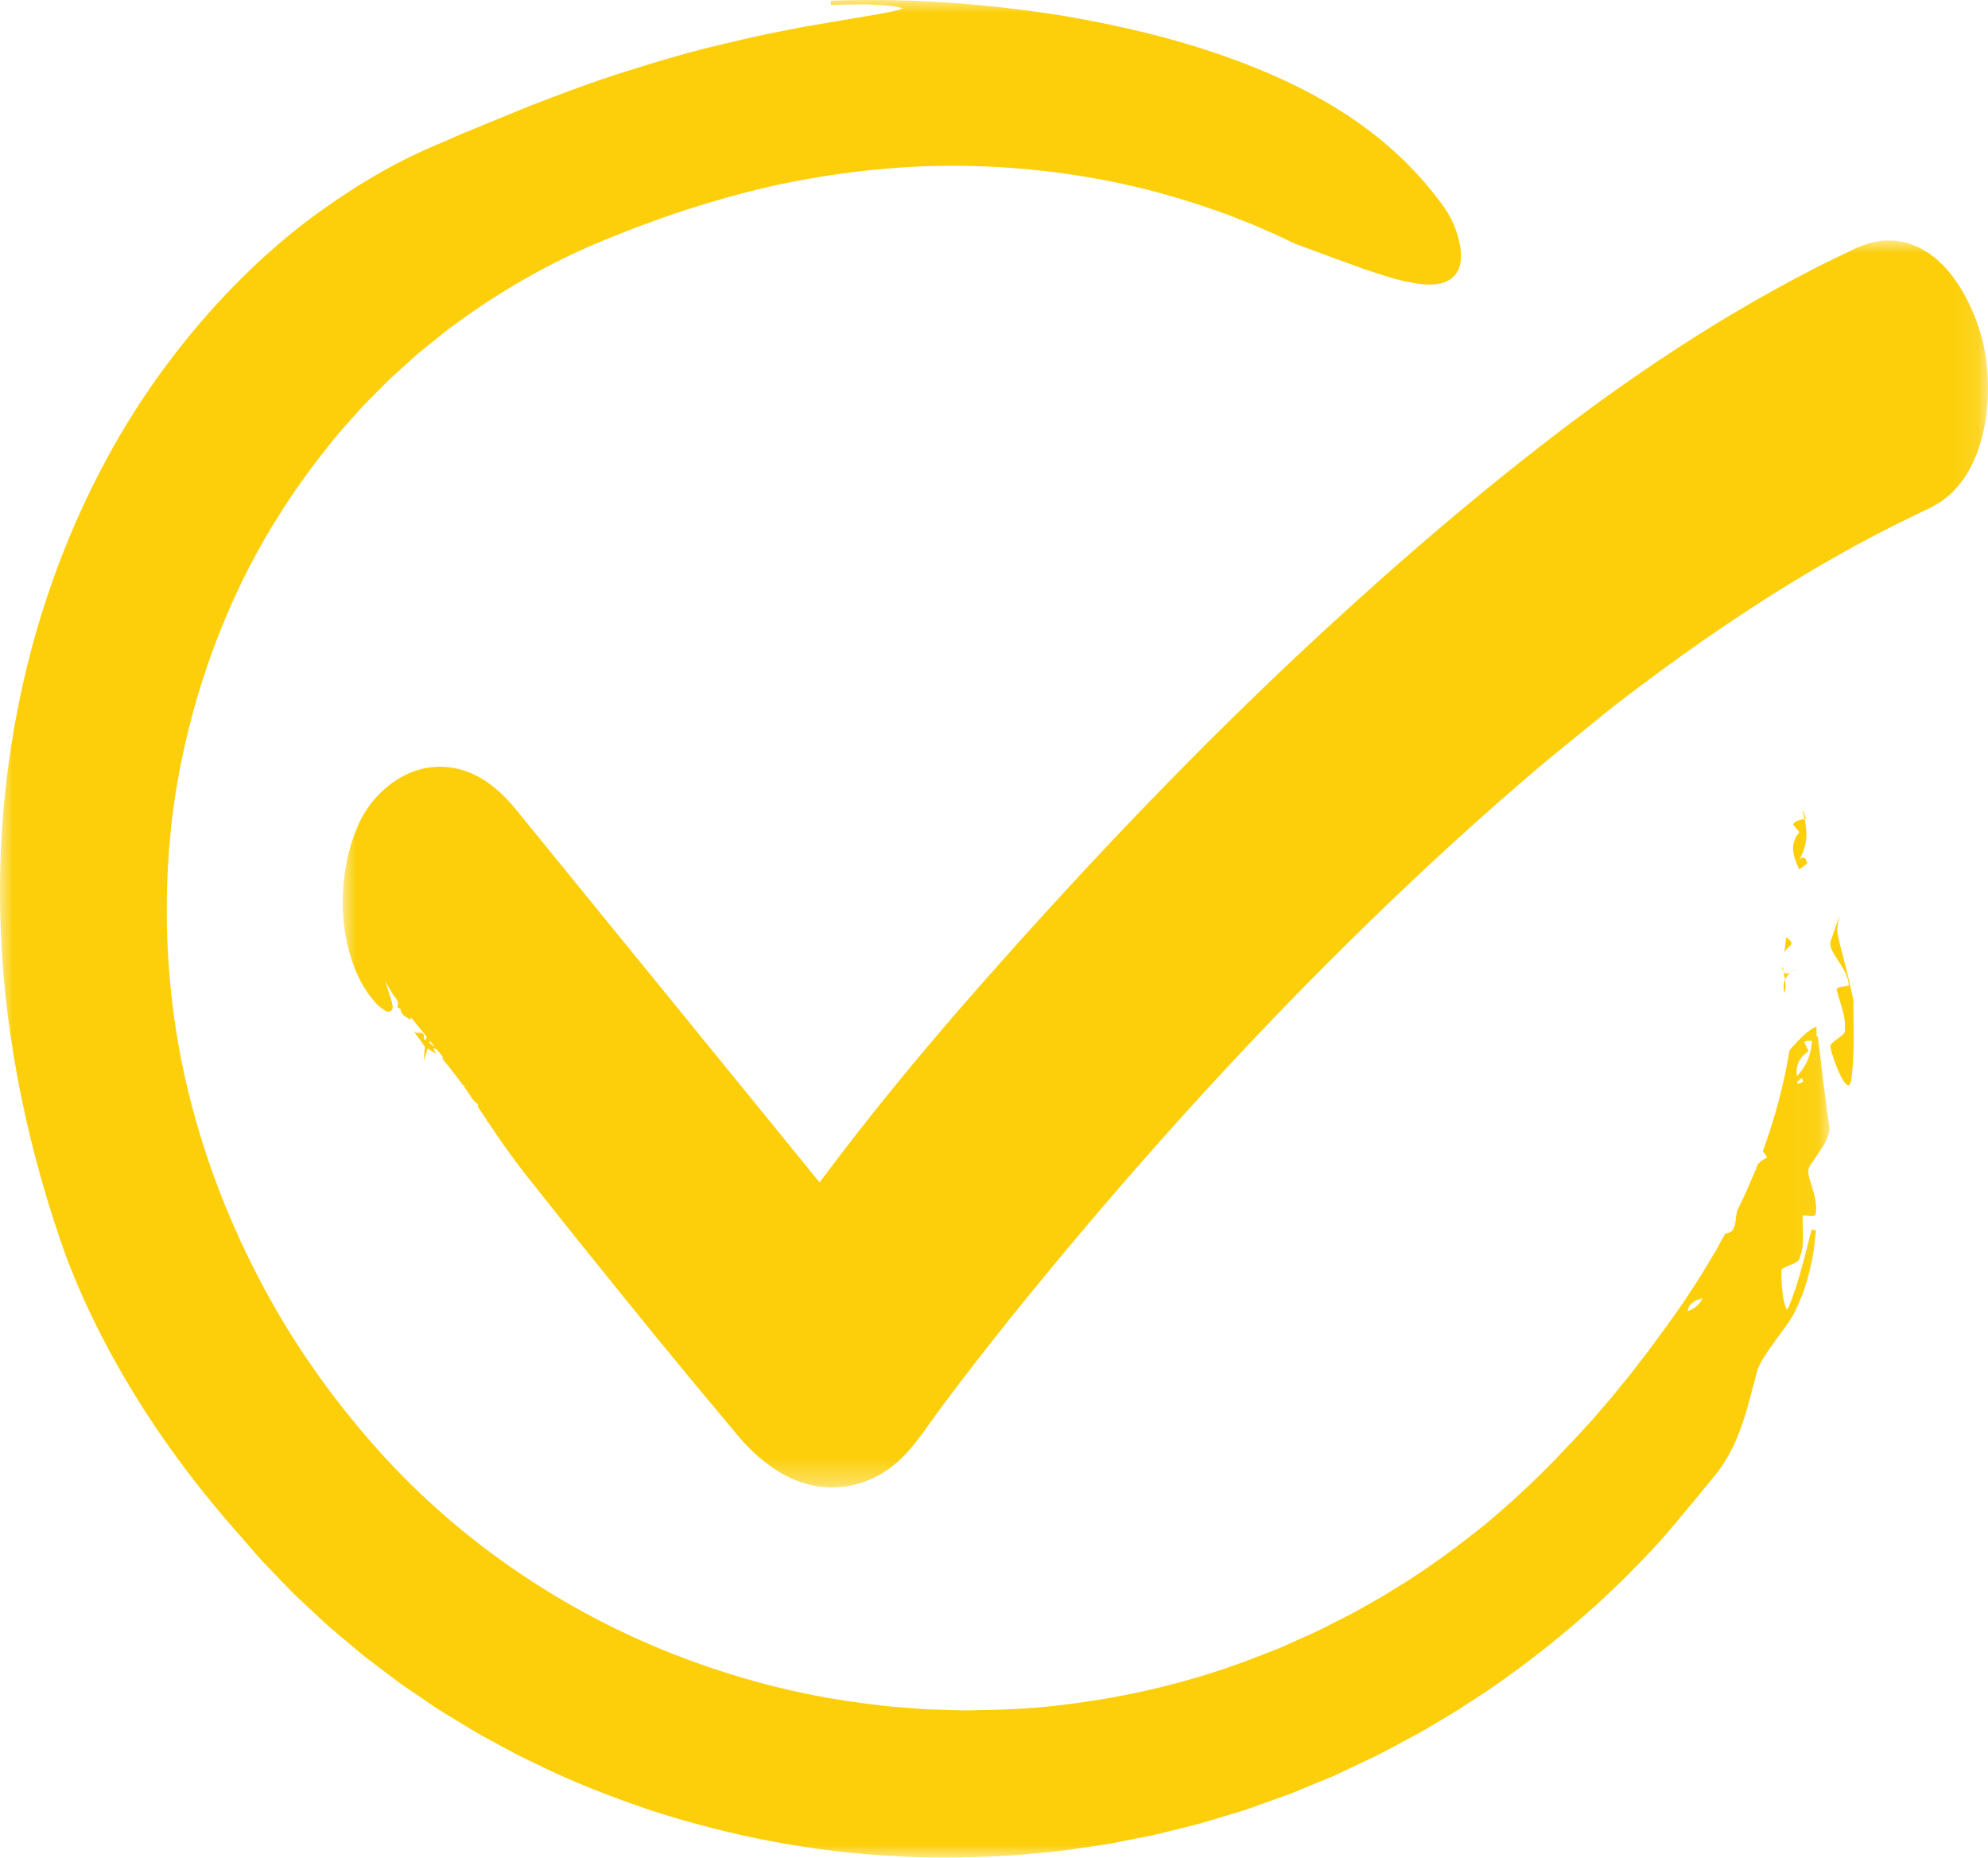
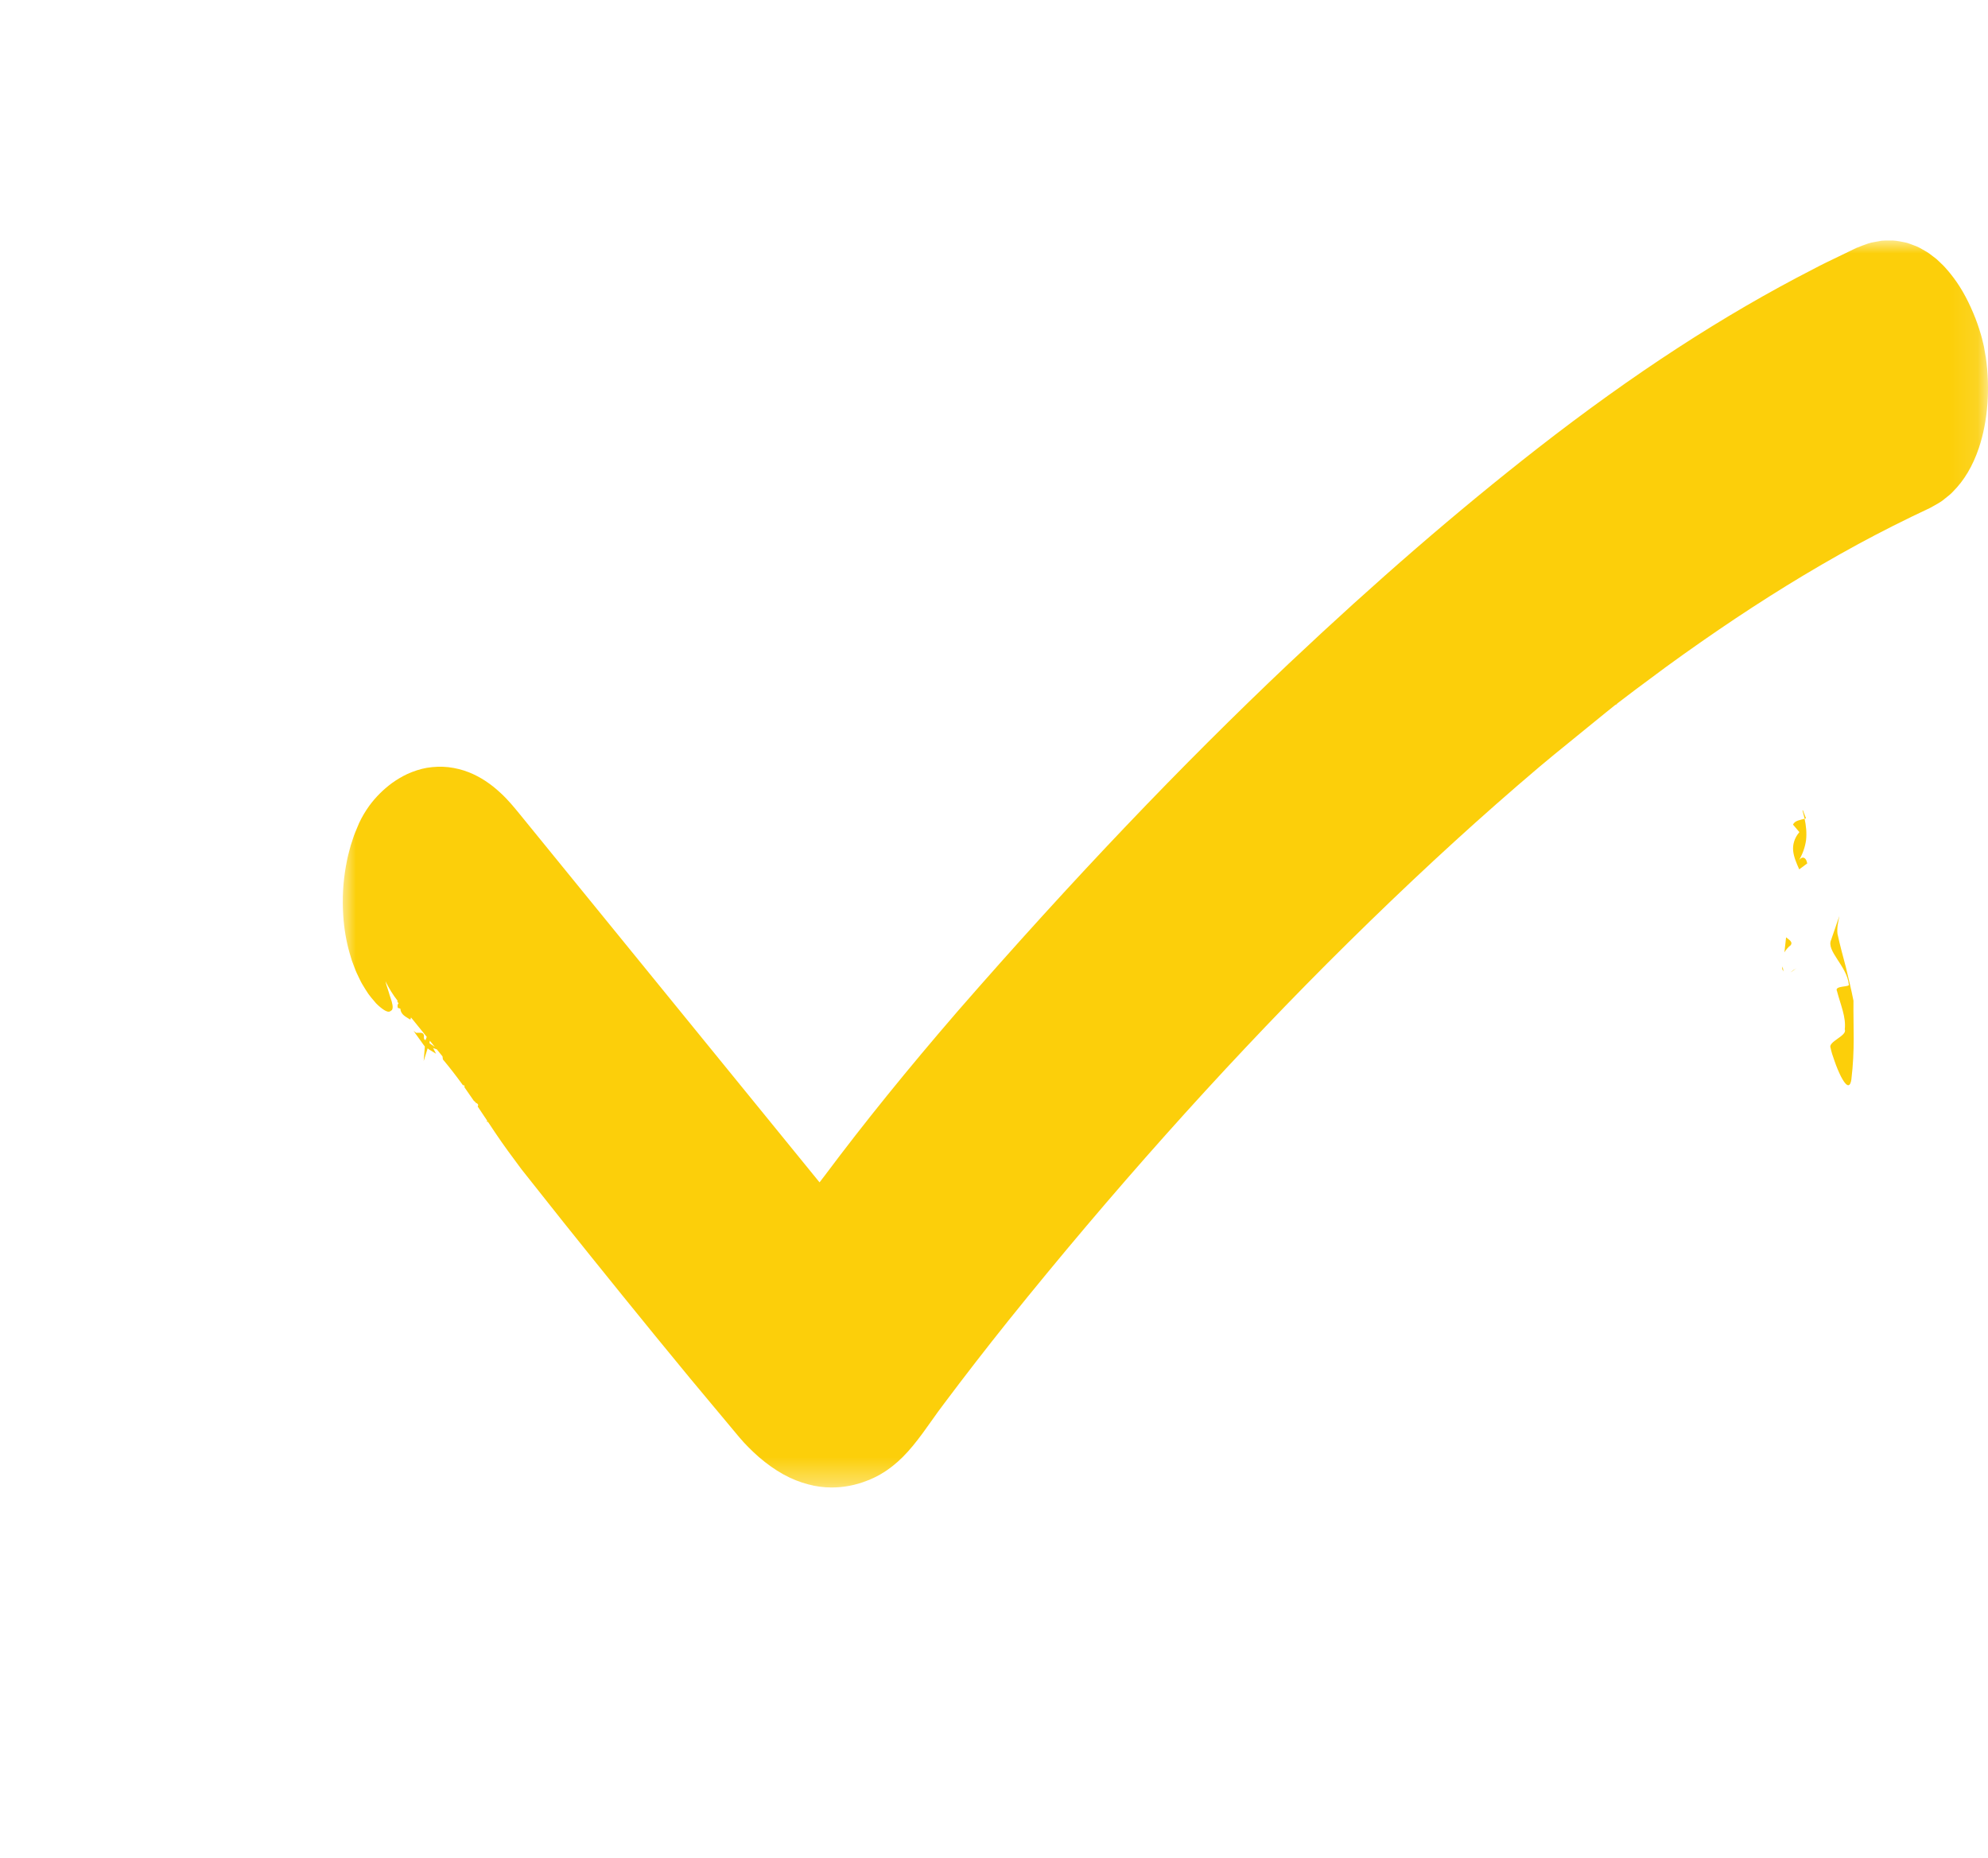
<svg xmlns="http://www.w3.org/2000/svg" xmlns:xlink="http://www.w3.org/1999/xlink" width="76px" height="71px" viewBox="0 0 76 71" version="1.1">
  <title>goals-checkmark_allsizes</title>
  <defs>
    <polygon id="path-1" points="0 0 69.95 0 69.95 71 0 71" />
    <polygon id="path-3" points="0 0 62.896 0 62.896 47.662 0 47.662" />
  </defs>
  <g id="5.1" stroke="none" stroke-width="1" fill="none" fill-rule="evenodd">
    <g id="RINVOQ-DAY-120_5.1.2-Goals-for-UC-Treatment---Desktop-Copy" transform="translate(-100, -761)">
      <g id="goals-checkmark_allsizes" transform="translate(100, 761)">
        <path d="M68.462,36.122 C68.542,35.998 68.403,35.925 68.281,35.825 C68.26,36.016 68.238,36.21 68.217,36.403 C68.268,36.308 68.344,36.216 68.462,36.122" id="Fill-1" fill="#FCCF0A" />
        <path d="M68.132,37.037 C68.148,37.07 68.165,37.101 68.182,37.13 C68.168,37.065 68.157,37 68.148,36.936 C68.143,36.97 68.138,37.005 68.132,37.037" id="Fill-3" fill="#FCCF0A" />
-         <path d="M68.219,37.958 C68.275,37.783 68.266,37.609 68.241,37.441 C68.179,37.582 68.165,37.751 68.219,37.958" id="Fill-5" fill="#FCCF0A" />
-         <path d="M68.184,37.134 C68.183,37.133 68.183,37.132 68.182,37.13 C68.203,37.233 68.226,37.335 68.241,37.441 C68.288,37.335 68.36,37.243 68.449,37.166 C68.349,37.221 68.246,37.242 68.184,37.134" id="Fill-7" fill="#FCCF0A" />
        <path d="M68.449,37.166 C68.546,37.113 68.641,37.023 68.696,36.995 C68.607,37.043 68.523,37.101 68.449,37.166" id="Fill-9" fill="#FCCF0A" />
        <path d="M70.857,38.249 C70.772,37.812 70.665,37.386 70.566,36.964 C70.453,36.541 70.339,36.12 70.246,35.691 C70.22,35.452 70.273,35.232 70.32,35.008 C70.212,35.299 70.121,35.595 70.004,35.92 C69.803,36.342 70.605,36.914 70.679,37.624 C70.741,37.741 70.105,37.656 70.228,37.883 C70.361,38.402 70.58,38.869 70.524,39.346 C70.633,39.584 69.874,39.814 69.981,40.046 C70.005,40.178 70.064,40.367 70.137,40.564 C70.205,40.761 70.29,40.967 70.374,41.135 C70.544,41.469 70.718,41.646 70.777,41.258 C70.917,40.084 70.846,39.299 70.857,38.249" id="Fill-11" fill="#FCCF0A" />
        <path d="M68.545,31.517 C68.626,31.612 68.789,31.804 68.789,31.804 C68.685,31.928 68.621,32.049 68.587,32.168 C68.549,32.288 68.541,32.406 68.552,32.523 C68.576,32.758 68.679,32.992 68.783,33.228 C68.884,33.154 68.986,33.077 69.09,33 C69.037,32.724 68.857,32.704 68.731,32.955 C68.909,32.666 69.007,32.384 69.045,32.108 C69.074,31.833 69.047,31.562 68.989,31.293 C68.819,31.344 68.619,31.357 68.545,31.517" id="Fill-13" fill="#FCCF0A" />
        <path d="M68.921,30.966 L68.907,30.979 C68.937,31.083 68.965,31.189 68.989,31.293 C69.007,31.289 69.024,31.282 69.043,31.276 C69.002,31.171 68.961,31.067 68.921,30.966" id="Fill-15" fill="#FCCF0A" />
        <g id="Group-19">
          <mask id="mask-2" fill="white">
            <use xlink:href="#path-1" />
          </mask>
          <g id="Clip-18" />
-           <path d="M65.084,49.613 C65.006,49.829 64.801,50.013 64.524,50.112 C64.546,49.844 64.754,49.712 65.084,49.613 L65.084,49.613 Z M69.269,39.78 C69.254,39.988 69.22,40.24 69.121,40.482 C69.021,40.723 68.879,40.939 68.689,41.138 C68.681,41.025 68.681,40.915 68.698,40.809 C68.733,40.575 68.86,40.381 69.084,40.216 L69.139,40.176 L68.974,39.823 C69.035,39.78 69.124,39.778 69.25,39.78 C69.256,39.78 69.263,39.78 69.269,39.78 L69.269,39.78 Z M68.735,41.328 C68.754,41.309 68.773,41.29 68.791,41.272 C68.84,41.23 68.876,41.22 68.891,41.226 C68.908,41.233 68.929,41.271 68.931,41.351 C68.862,41.38 68.793,41.408 68.723,41.436 C68.717,41.39 68.711,41.345 68.706,41.3 L68.735,41.328 Z M69.893,42.774 L69.885,42.725 C69.84,42.441 69.805,42.156 69.768,41.855 C69.742,41.641 69.716,41.424 69.685,41.208 C69.652,40.95 69.623,40.693 69.596,40.437 L69.489,39.606 L69.445,39.609 C69.446,39.536 69.446,39.456 69.444,39.363 L69.441,39.231 L69.322,39.293 C69.17,39.371 68.971,39.539 68.73,39.791 C68.556,39.974 68.428,40.13 68.422,40.136 L68.408,40.153 L68.405,40.175 C68.197,41.445 67.871,42.682 67.408,43.956 L67.393,43.996 L67.418,44.031 C67.433,44.052 67.449,44.073 67.464,44.093 C67.55,44.207 67.555,44.232 67.534,44.255 C67.406,44.315 67.301,44.389 67.214,44.482 L67.197,44.51 C67.151,44.638 67.096,44.766 67.042,44.89 L66.694,45.685 C66.634,45.815 66.571,45.943 66.508,46.071 L66.421,46.248 L66.406,46.304 C66.388,46.388 66.372,46.467 66.364,46.539 C66.331,46.908 66.266,47.102 65.999,47.138 L65.957,47.144 L65.937,47.182 C65.903,47.246 65.867,47.311 65.83,47.375 L65.739,47.534 L65.745,47.532 L65.735,47.55 C65.685,47.642 65.635,47.734 65.583,47.823 L65.472,48.009 L65.471,48.003 L65.325,48.253 L65.325,48.254 C65.052,48.72 64.758,49.169 64.446,49.642 L64.338,49.807 C64.214,49.977 64.094,50.148 63.974,50.319 C63.807,50.557 63.634,50.804 63.454,51.038 L63.014,51.637 L62.338,52.515 L61.644,53.369 L61.115,53.985 C60.976,54.147 60.833,54.315 60.683,54.473 L60.185,55.015 C60.122,55.086 60.055,55.153 59.988,55.221 L59.291,55.951 C58.484,56.769 57.633,57.552 56.761,58.276 C55.794,59.056 54.88,59.725 53.965,60.321 C53.81,60.424 53.652,60.521 53.493,60.618 C53.404,60.673 53.315,60.727 53.226,60.783 L52.857,61.011 L52.477,61.227 C52.383,61.28 52.29,61.333 52.196,61.386 C52.036,61.478 51.876,61.569 51.714,61.655 L50.929,62.055 C50.501,62.285 50.048,62.486 49.609,62.681 L48.934,62.983 C48.846,63.02 48.757,63.054 48.668,63.088 L47.696,63.464 C45.51,64.284 43.169,64.85 40.738,65.147 C39.412,65.325 38.078,65.361 36.839,65.374 L35.384,65.33 L33.938,65.216 C33.735,65.194 33.531,65.167 33.328,65.141 C33.213,65.126 33.097,65.111 32.982,65.096 C30.547,64.787 28.079,64.144 25.648,63.184 C21.041,61.355 16.96,58.43 13.848,54.724 C12.301,52.898 10.978,50.937 9.917,48.897 C8.843,46.849 7.997,44.702 7.402,42.513 C6.815,40.379 6.475,38.133 6.394,35.837 C6.316,33.513 6.494,31.261 6.924,29.145 C7.369,26.935 8.068,24.786 9.001,22.756 C9.917,20.759 11.118,18.832 12.571,17.027 C12.826,16.692 13.114,16.371 13.393,16.06 C13.488,15.954 13.584,15.847 13.679,15.739 C13.827,15.566 13.991,15.401 14.151,15.241 L14.865,14.523 C14.999,14.397 15.137,14.273 15.274,14.15 C15.349,14.083 15.424,14.016 15.498,13.948 L15.971,13.521 L16.924,12.752 C16.995,12.694 17.066,12.637 17.137,12.583 L17.486,12.331 C19.359,10.96 21.386,9.843 23.513,9.011 L24.149,8.76 C24.276,8.708 24.408,8.661 24.54,8.613 C24.632,8.58 24.725,8.547 24.818,8.512 C25.126,8.392 25.442,8.285 25.777,8.172 C25.932,8.12 26.089,8.067 26.244,8.013 C27.39,7.648 28.433,7.358 29.43,7.129 C31.847,6.591 34.341,6.316 36.644,6.336 C39.056,6.353 41.533,6.665 43.808,7.236 C44.832,7.496 45.875,7.819 46.907,8.195 C47.055,8.254 47.202,8.311 47.347,8.368 C47.67,8.493 47.975,8.612 48.267,8.746 C48.346,8.781 48.425,8.815 48.504,8.849 C48.637,8.906 48.768,8.963 48.895,9.023 L49.491,9.309 L49.863,9.447 C50.759,9.779 51.533,10.065 52.175,10.293 C52.864,10.524 53.475,10.722 53.969,10.801 C54.851,10.977 55.433,10.845 55.7,10.406 C55.952,9.995 55.848,9.402 55.718,8.979 C55.574,8.49 55.328,8.089 55.246,7.977 C54.309,6.654 53.166,5.539 51.752,4.568 C50.43,3.664 48.893,2.9 47.052,2.233 C45.191,1.556 43.105,1.024 40.672,0.608 C37.987,0.18 35.513,-0.016 32.984,0.001 C32.738,-0.002 32.466,0.005 32.165,0.014 C32.031,0.017 31.896,0.021 31.761,0.026 L31.767,0.19 L31.767,0.19 L31.768,0.19 L32.044,0.182 C32.087,0.181 32.128,0.18 32.169,0.178 C32.441,0.172 32.712,0.167 32.983,0.166 C33.075,0.167 33.164,0.169 33.248,0.173 C33.634,0.189 33.943,0.211 34.165,0.24 C34.364,0.269 34.462,0.299 34.51,0.318 C34.291,0.426 33.568,0.546 32.569,0.712 C32.058,0.797 31.478,0.893 30.837,1.008 C30.619,1.043 30.4,1.087 30.169,1.134 L29.279,1.309 L28.446,1.495 L27.579,1.699 C26.524,1.946 25.328,2.284 23.923,2.732 C22.638,3.134 21.351,3.624 20.245,4.052 L17.668,5.109 L16.874,5.458 C15.386,6.06 13.856,6.921 12.324,8.018 C10.865,9.052 9.445,10.333 8.103,11.826 C6.755,13.329 5.558,14.97 4.546,16.705 C3.508,18.493 2.631,20.411 1.939,22.405 C0.566,26.347 -0.1,30.709 0.012,35.017 C0.116,39.068 0.885,43.224 2.296,47.368 C2.931,49.232 3.854,51.17 5.039,53.129 C6.21,55.058 7.618,56.947 9.222,58.745 L9.447,59.005 C9.633,59.221 9.819,59.436 10.012,59.65 L10.84,60.514 C10.888,60.562 10.935,60.611 10.982,60.66 C11.073,60.755 11.165,60.851 11.261,60.944 L11.951,61.591 C12.157,61.784 12.363,61.978 12.575,62.168 L13.488,62.938 C13.54,62.981 13.591,63.024 13.642,63.067 C13.744,63.153 13.845,63.239 13.951,63.32 L14.425,63.682 C14.523,63.755 14.62,63.829 14.716,63.902 C14.936,64.069 15.156,64.236 15.382,64.399 L16.368,65.069 C16.424,65.107 16.48,65.145 16.535,65.183 C16.644,65.257 16.753,65.332 16.866,65.4 L17.374,65.71 C17.481,65.774 17.587,65.839 17.693,65.904 C17.922,66.044 18.158,66.188 18.398,66.324 C18.575,66.418 18.75,66.514 18.926,66.61 C19.438,66.889 19.968,67.178 20.507,67.423 C21.737,68.034 23.136,68.6 24.913,69.204 C28.023,70.206 31.153,70.79 34.214,70.942 C34.814,70.98 35.434,71 36.092,71 C36.966,71 37.908,70.966 38.958,70.896 C39.123,70.88 39.287,70.865 39.452,70.85 C40.064,70.794 40.698,70.736 41.317,70.634 C41.448,70.614 41.579,70.596 41.711,70.577 C41.967,70.541 42.231,70.503 42.491,70.454 L43.653,70.227 C43.985,70.168 44.316,70.086 44.636,70.007 L44.815,69.962 C44.941,69.93 45.066,69.9 45.192,69.869 C45.447,69.807 45.71,69.742 45.968,69.67 L47.105,69.328 C47.171,69.307 47.236,69.288 47.302,69.268 C47.427,69.231 47.551,69.194 47.675,69.151 L49.356,68.55 L51.006,67.867 L52.62,67.104 C52.859,66.985 53.097,66.856 53.328,66.732 C53.443,66.67 53.557,66.608 53.673,66.547 C53.758,66.5 53.844,66.454 53.93,66.409 C54.19,66.269 54.46,66.125 54.716,65.967 C54.829,65.899 54.942,65.832 55.056,65.765 C55.281,65.632 55.513,65.495 55.738,65.351 L56.742,64.703 C58.07,63.805 59.349,62.818 60.542,61.769 C60.839,61.509 61.146,61.239 61.436,60.958 C61.525,60.872 61.616,60.786 61.706,60.701 C61.905,60.513 62.111,60.319 62.304,60.117 C62.399,60.018 62.495,59.92 62.592,59.823 C62.775,59.637 62.965,59.444 63.145,59.247 L63.554,58.799 L63.638,58.702 C63.813,58.506 63.983,58.3 64.148,58.101 L64.315,57.901 C64.587,57.582 64.859,57.248 65.122,56.925 C65.303,56.703 65.486,56.479 65.675,56.252 C65.889,55.958 66.08,55.643 66.258,55.285 C66.424,54.937 66.552,54.581 66.654,54.279 C66.75,54.005 66.824,53.726 66.895,53.455 L67.195,52.331 C67.346,51.973 67.582,51.644 67.809,51.325 L67.917,51.174 C67.967,51.105 68.018,51.037 68.067,50.97 C68.288,50.672 68.496,50.391 68.628,50.109 C68.751,49.852 68.864,49.586 68.964,49.317 C69.046,49.073 69.12,48.818 69.189,48.537 C69.321,48.028 69.375,47.529 69.424,47.02 L69.26,46.991 C69.193,47.231 69.136,47.46 69.081,47.683 C69.017,47.939 68.957,48.181 68.884,48.427 C68.82,48.659 68.753,48.895 68.678,49.141 C68.604,49.364 68.514,49.612 68.395,49.92 C68.352,50.021 68.321,50.051 68.319,50.06 C68.305,50.047 68.251,49.981 68.196,49.716 C68.12,49.356 68.089,48.841 68.105,48.571 L68.105,48.561 L68.104,48.553 C68.093,48.49 68.273,48.419 68.404,48.366 C68.601,48.288 68.824,48.199 68.815,48.02 C68.945,47.697 68.933,47.348 68.921,46.98 C68.915,46.824 68.91,46.663 68.916,46.503 L68.916,46.492 L68.913,46.481 C68.912,46.474 68.911,46.469 68.91,46.467 C68.944,46.449 69.071,46.463 69.133,46.469 C69.255,46.483 69.343,46.492 69.394,46.436 C69.413,46.415 69.423,46.386 69.42,46.357 C69.468,45.993 69.354,45.627 69.252,45.303 L69.244,45.275 C69.137,44.95 69.072,44.709 69.197,44.554 L69.749,43.726 C69.833,43.556 69.917,43.371 69.948,43.158 L69.95,43.147 L69.948,43.135 C69.933,43.018 69.913,42.896 69.893,42.774 L69.893,42.774 Z" id="Fill-17" fill="#FCCF0A" mask="url(#mask-2)" />
        </g>
        <g id="Group-22" transform="translate(13.104, 9.191)">
          <mask id="mask-4" fill="white">
            <use xlink:href="#path-3" />
          </mask>
          <g id="Clip-21" />
          <path d="M3.323,30.688 C3.32,30.674 3.316,30.66 3.318,30.644 C3.322,30.627 3.326,30.61 3.328,30.595 C3.328,30.591 3.329,30.589 3.329,30.586 C3.393,30.665 3.456,30.744 3.519,30.822 L3.323,30.688 Z M62.814,4.479 L62.738,4.044 C62.726,3.998 62.716,3.952 62.705,3.905 C62.682,3.805 62.658,3.705 62.629,3.611 C62.546,3.325 62.452,3.055 62.339,2.788 C62.079,2.166 61.792,1.674 61.434,1.238 L61.388,1.183 C61.302,1.082 61.213,0.977 61.107,0.881 L61.063,0.838 C61.018,0.796 60.974,0.753 60.923,0.707 L60.723,0.554 C60.618,0.467 60.491,0.397 60.368,0.329 C60.332,0.31 60.296,0.29 60.26,0.269 C60.199,0.236 60.133,0.212 60.069,0.188 C60.044,0.179 60.019,0.169 59.989,0.158 C59.964,0.15 59.938,0.14 59.913,0.13 C59.849,0.106 59.783,0.082 59.711,0.071 L59.651,0.059 C59.481,0.026 59.305,-0.008 59.128,0.001 L59.078,0.002 C58.997,0.002 58.916,0.002 58.828,0.01 L58.56,0.058 C58.392,0.082 58.248,0.137 58.108,0.19 L58.035,0.218 C57.9,0.266 57.813,0.309 57.729,0.35 C57.697,0.366 57.665,0.382 57.629,0.399 C57.484,0.47 57.339,0.539 57.194,0.609 C56.868,0.765 56.531,0.927 56.208,1.099 C52.774,2.859 49.328,5.099 45.671,7.949 C42.597,10.349 39.49,13.037 36.173,16.165 C32.048,20.067 27.906,24.414 23.51,29.455 C21.589,31.679 19.93,33.729 18.439,35.723 L18.227,36 L6.75,21.908 C6.556,21.671 6.315,21.375 6.031,21.115 C5.652,20.761 5.259,20.504 4.83,20.33 C4.575,20.229 4.309,20.163 4.039,20.131 C3.765,20.101 3.495,20.11 3.212,20.156 C2.964,20.201 2.721,20.278 2.468,20.392 C2.263,20.488 2.063,20.607 1.872,20.745 C1.539,20.994 1.258,21.275 1.014,21.605 C0.861,21.818 0.734,22.033 0.625,22.265 C0.602,22.324 0.577,22.382 0.552,22.44 C0.495,22.574 0.436,22.712 0.395,22.846 L0.303,23.127 C0.284,23.191 0.268,23.254 0.252,23.317 L0.231,23.4 C0.18,23.584 0.148,23.761 0.117,23.932 C0.009,24.547 -0.024,25.152 0.017,25.783 C0.048,26.287 0.129,26.77 0.257,27.219 L0.28,27.297 C0.301,27.372 0.322,27.444 0.346,27.517 L0.445,27.782 C0.496,27.928 0.562,28.062 0.62,28.181 L0.655,28.253 C0.711,28.375 0.779,28.483 0.838,28.578 L0.874,28.636 C0.946,28.755 1.016,28.854 1.085,28.935 C1.154,29.02 1.216,29.093 1.273,29.157 C1.326,29.214 1.381,29.26 1.425,29.297 L1.444,29.313 C1.547,29.397 1.629,29.447 1.688,29.465 C1.779,29.5 1.832,29.453 1.862,29.426 L1.882,29.413 L1.891,29.39 C1.927,29.308 1.905,29.17 1.82,28.927 C1.801,28.88 1.786,28.827 1.77,28.771 C1.756,28.722 1.741,28.671 1.724,28.622 L1.67,28.46 L1.632,28.313 C1.763,28.579 1.916,28.83 2.096,29.059 L2.085,29.105 L2.124,29.138 C2.128,29.141 2.131,29.144 2.135,29.147 C2.109,29.181 2.086,29.224 2.095,29.281 L2.104,29.332 L2.202,29.361 C2.213,29.558 2.366,29.649 2.492,29.725 L2.583,29.78 L2.609,29.697 C2.809,29.944 3.009,30.19 3.209,30.437 L3.181,30.525 L3.173,30.522 C3.173,30.523 3.172,30.524 3.172,30.525 C3.167,30.54 3.167,30.555 3.163,30.569 L3.115,30.532 L3.104,30.491 C3.098,30.467 3.098,30.442 3.103,30.411 L3.105,30.398 L3.103,30.385 C3.084,30.276 2.975,30.28 2.938,30.282 L2.803,30.284 L2.706,30.206 L2.762,30.284 L2.758,30.285 L2.983,30.596 L3.085,30.741 L3.087,30.741 L3.137,30.81 L3.093,31.363 L3.246,30.876 C3.266,30.895 3.285,30.914 3.311,30.929 L3.567,31.083 L3.453,30.867 L3.595,30.916 C3.668,31.006 3.74,31.096 3.813,31.186 C3.818,31.234 3.823,31.27 3.825,31.279 L3.828,31.302 L3.843,31.319 C4.085,31.608 4.322,31.914 4.568,32.252 L4.593,32.287 L4.633,32.286 L4.652,32.315 C4.653,32.329 4.653,32.343 4.656,32.357 L4.643,32.353 L5.002,32.872 L5.022,32.892 C5.039,32.908 5.055,32.921 5.071,32.934 L5.102,32.979 L5.108,32.963 C5.174,33.013 5.184,33.032 5.172,33.062 L5.158,33.101 L5.323,33.348 L5.323,33.348 L5.521,33.643 L5.506,33.691 L5.549,33.684 L5.824,34.098 C6.149,34.582 6.486,35.037 6.832,35.5 L8.431,37.516 C9.748,39.16 11.49,41.325 13.288,43.502 L15.164,45.749 C15.37,45.993 15.61,46.236 15.9,46.493 C16.526,47.033 17.147,47.377 17.797,47.543 C18.082,47.622 18.384,47.662 18.69,47.662 C19.147,47.662 19.613,47.574 20.041,47.402 C20.379,47.277 20.72,47.082 21.028,46.836 C21.289,46.63 21.534,46.385 21.799,46.064 C22.06,45.747 22.289,45.424 22.51,45.112 C22.674,44.88 22.829,44.661 22.997,44.443 C23.764,43.42 24.589,42.355 25.451,41.278 C29.379,36.393 33.465,31.813 37.599,27.666 C39.858,25.407 41.979,23.408 44.082,21.556 C44.629,21.075 45.191,20.589 45.753,20.113 C46.116,19.806 46.492,19.501 46.855,19.207 C47.056,19.044 47.257,18.881 47.456,18.717 L48.309,18.024 L48.646,17.753 C48.649,17.752 48.653,17.751 48.656,17.749 L48.713,17.72 L48.711,17.706 L48.82,17.622 C49.215,17.316 49.624,17.014 50.019,16.722 C50.203,16.586 50.387,16.45 50.569,16.313 C52.411,14.973 54.14,13.822 55.854,12.794 C56.77,12.245 57.689,11.728 58.585,11.259 C59.009,11.037 59.464,10.807 59.975,10.559 L60.688,10.219 L60.797,10.158 C60.915,10.093 61.037,10.026 61.154,9.943 C61.191,9.913 61.229,9.883 61.267,9.852 C61.367,9.775 61.469,9.694 61.554,9.603 C61.986,9.17 62.309,8.627 62.543,7.943 C62.722,7.41 62.831,6.843 62.877,6.207 C62.916,5.636 62.895,5.055 62.814,4.479 L62.814,4.479 Z" id="Fill-20" fill="#FCCF0A" mask="url(#mask-4)" />
        </g>
      </g>
    </g>
  </g>
</svg>